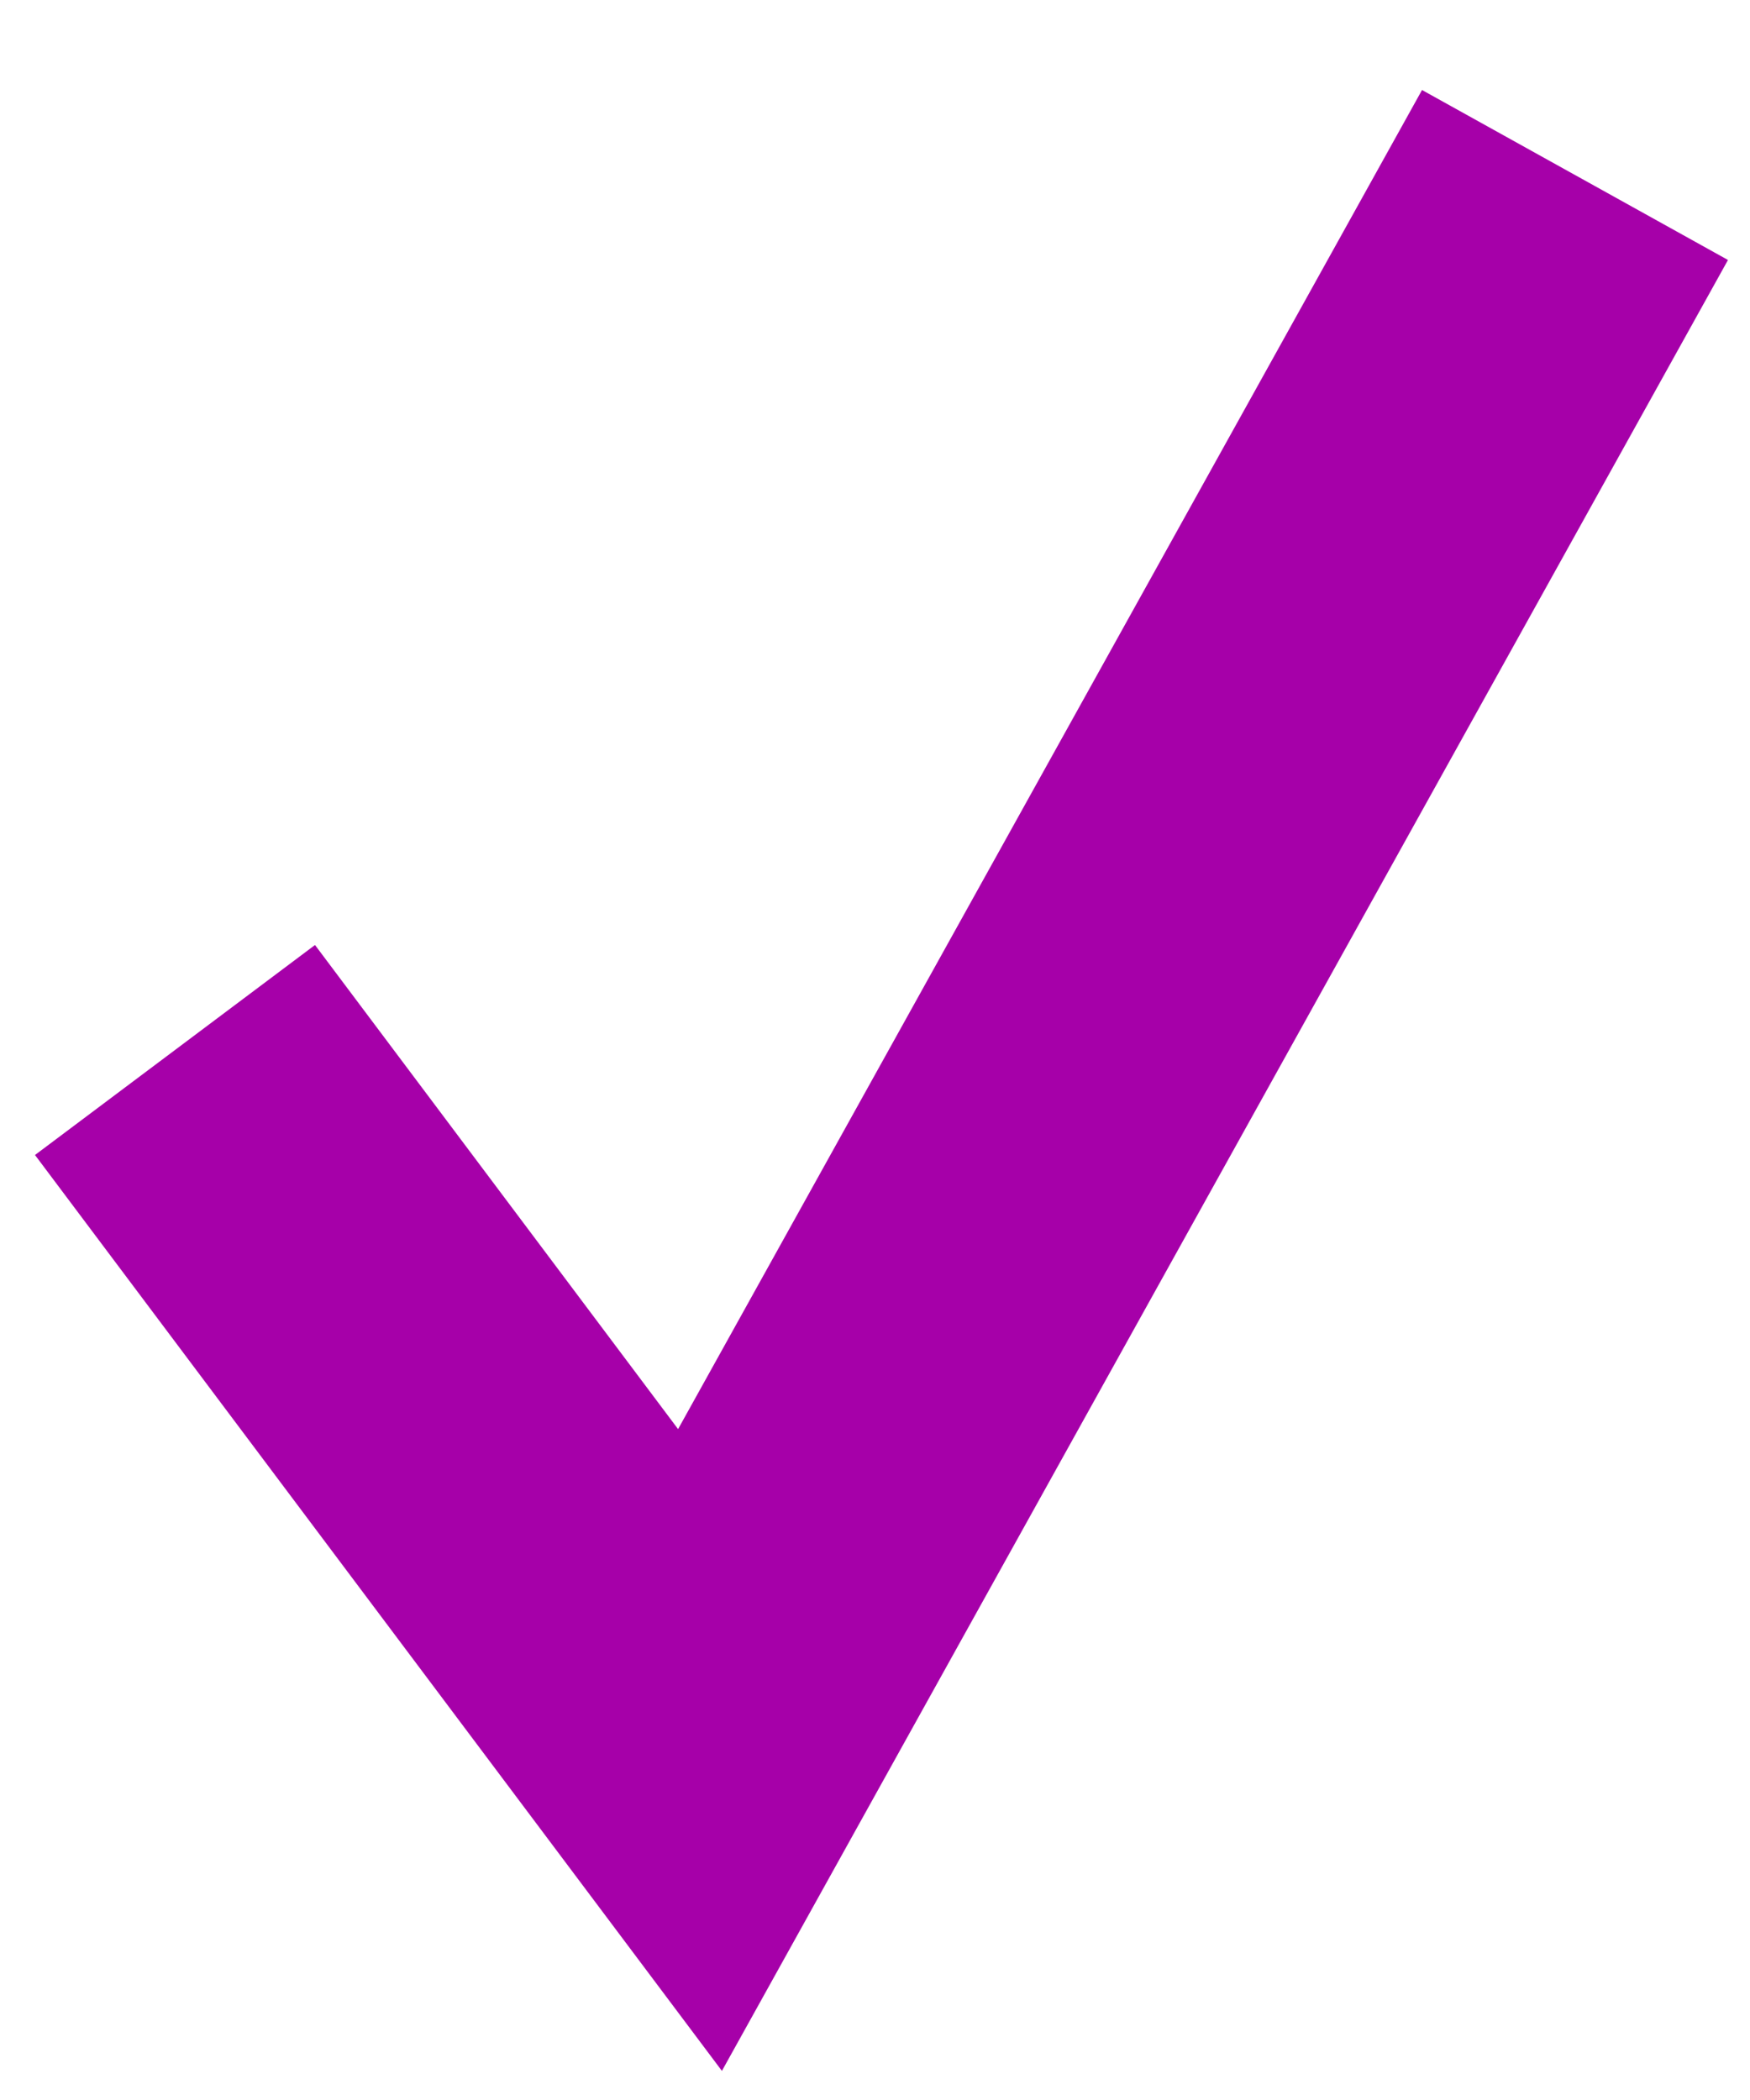
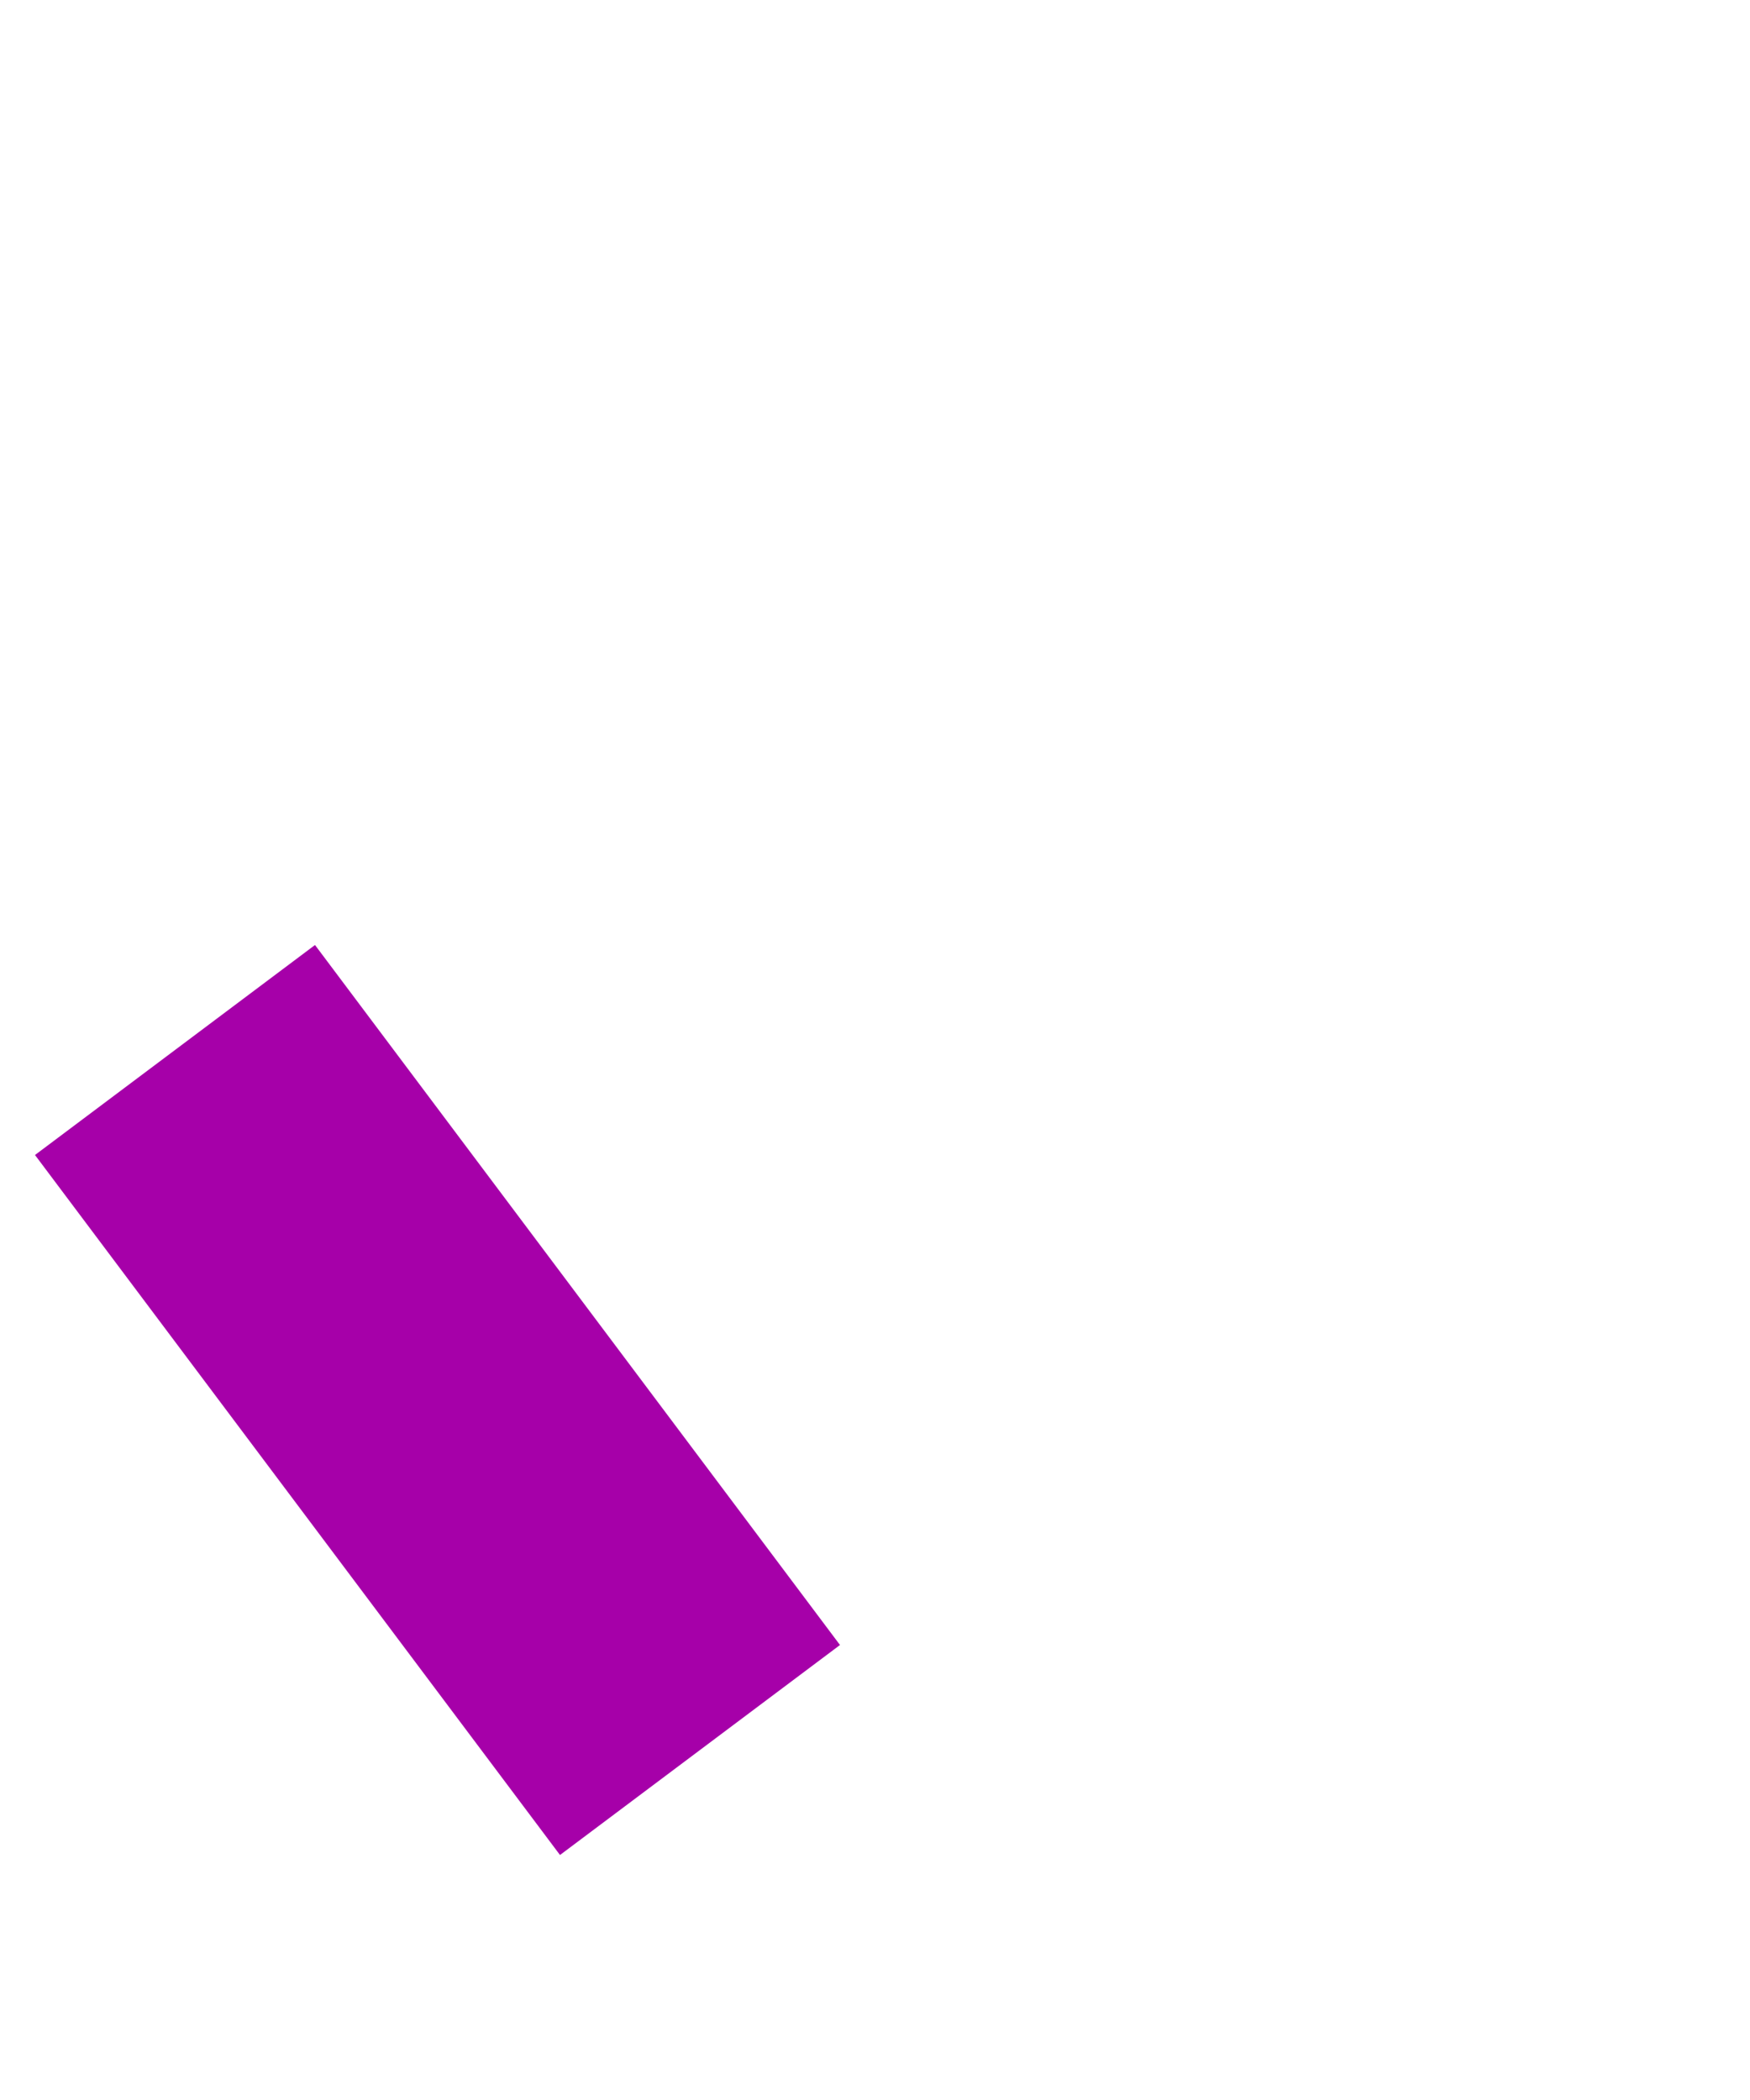
<svg xmlns="http://www.w3.org/2000/svg" width="10" height="12" viewBox="0 0 10 12" fill="none">
-   <path d="M1 6L4 10L9 1" stroke="#A600A9" stroke-width="2" />
+   <path d="M1 6L4 10" stroke="#A600A9" stroke-width="2" />
</svg>